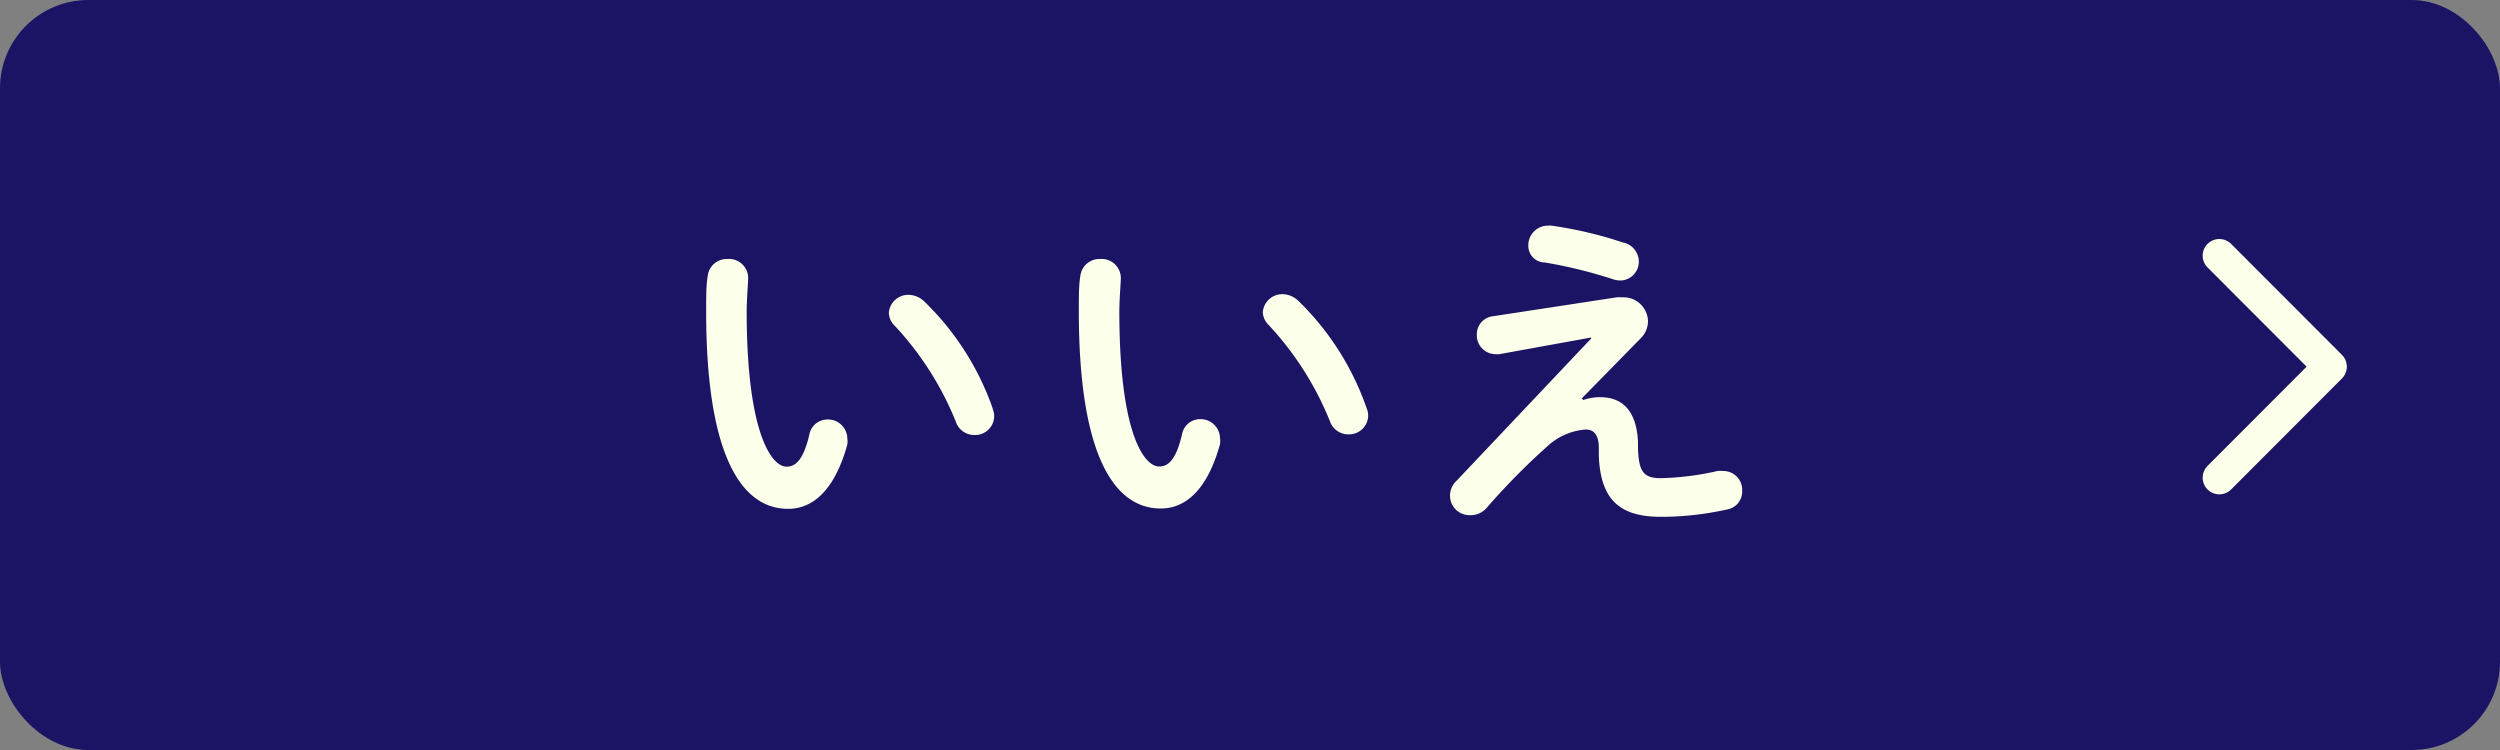
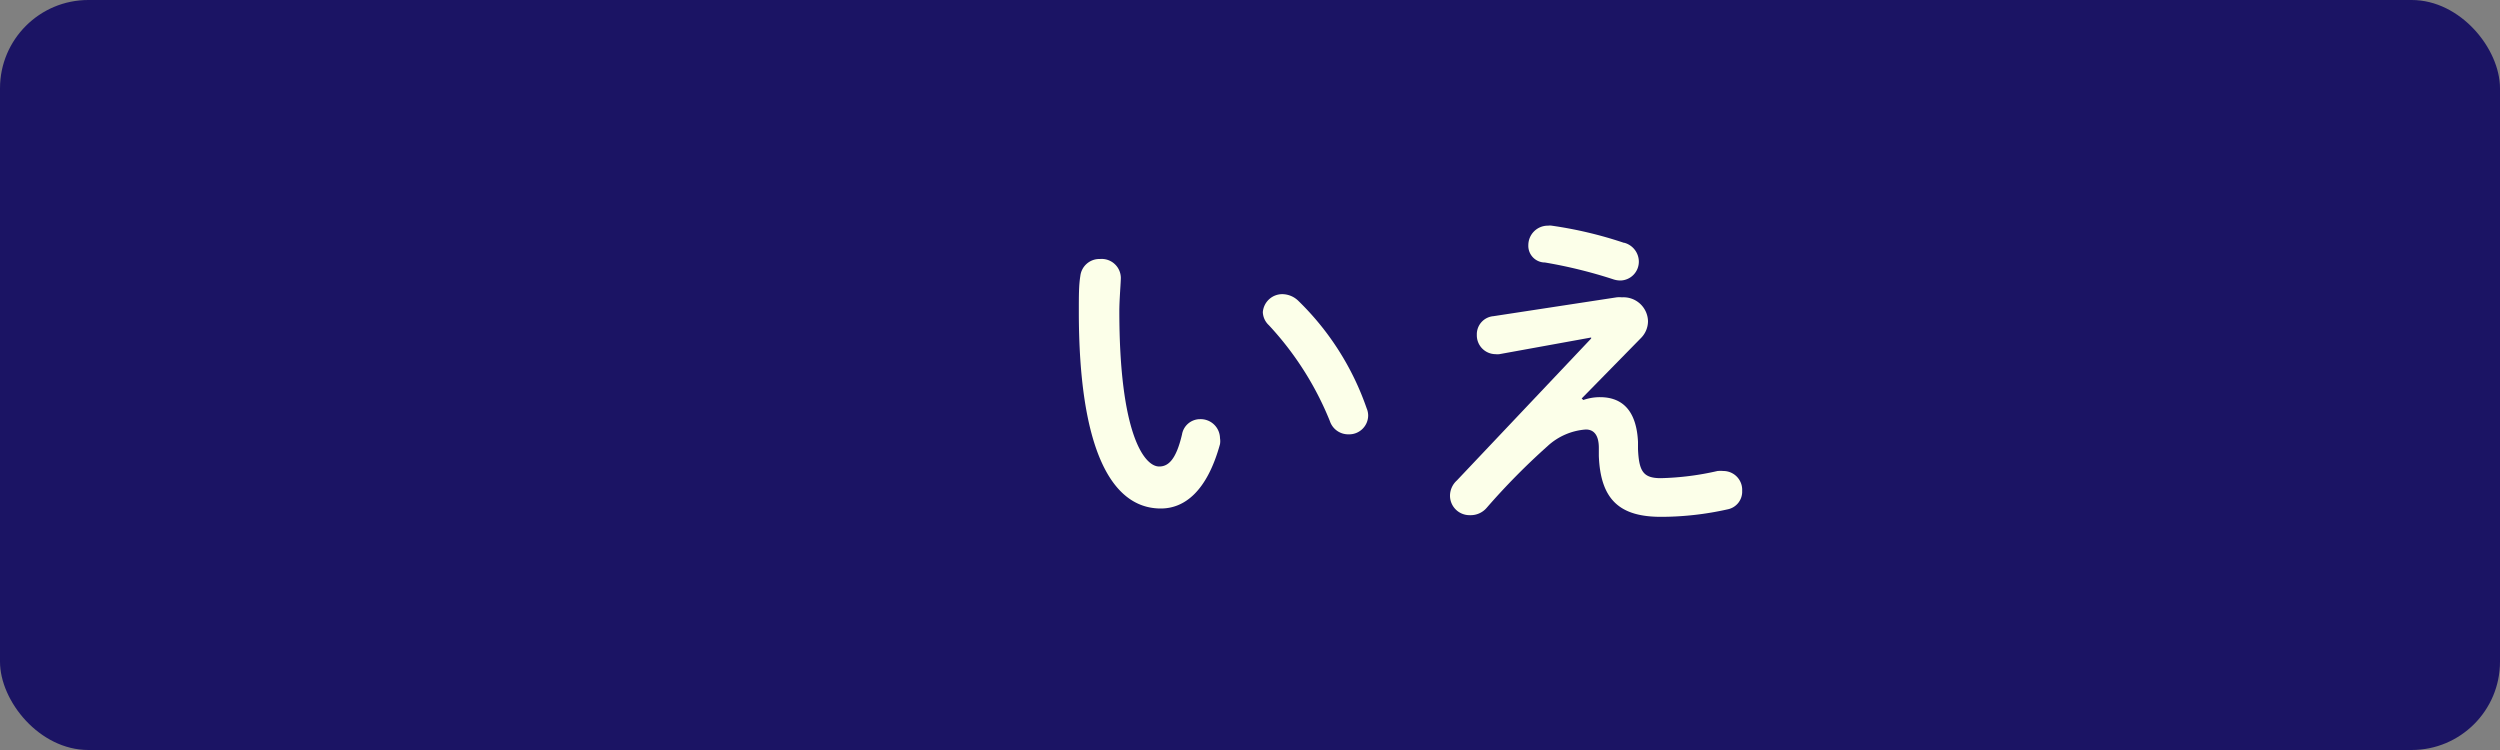
<svg xmlns="http://www.w3.org/2000/svg" viewBox="0 0 150 45">
  <rect x="0" y="0" width="150" height="45" fill="#808080" stroke="none" />
  <defs>
    <style>.cls-1{fill:#1b1464;}.cls-2{fill:none;stroke:#fcffe9;stroke-linecap:round;stroke-linejoin:round;stroke-width:2px;}.cls-3{fill:#fcffe9;}</style>
  </defs>
  <g id="レイヤー_2" data-name="レイヤー 2">
    <g id="要素">
      <rect class="cls-1" width="150" height="45" rx="5.3" />
-       <polyline class="cls-2" points="133.16 15.34 139.81 22 133.16 28.66" />
-       <path class="cls-3" d="M43.64,15.54a1.15,1.15,0,0,1,1.25,1.12c0,.3-.09,1.33-.09,2C44.8,26,46.3,28,47.19,28c.51,0,1-.34,1.37-1.92a1.1,1.1,0,0,1,1.08-.91,1.16,1.16,0,0,1,1.2,1.14,1.11,1.11,0,0,1,0,.36c-.78,2.83-2.13,3.86-3.55,3.86-3.06,0-4.92-3.78-4.92-11.8,0-1,0-1.6.09-2.15A1.15,1.15,0,0,1,43.64,15.54Zm15.92,9a1.11,1.11,0,0,1,.09.44,1.14,1.14,0,0,1-1.18,1.12,1.16,1.16,0,0,1-1.12-.8,18.71,18.71,0,0,0-3.66-5.75,1.12,1.12,0,0,1-.36-.78,1.17,1.17,0,0,1,1.21-1.08,1.4,1.4,0,0,1,.93.41A16.52,16.52,0,0,1,59.56,24.5Z" />
      <path class="cls-3" d="M66,15.54a1.15,1.15,0,0,1,1.25,1.12c0,.3-.09,1.33-.09,2,0,7.39,1.5,9.33,2.39,9.33.51,0,1-.34,1.37-1.92A1.1,1.1,0,0,1,72,25.15a1.16,1.16,0,0,1,1.2,1.14,1.11,1.11,0,0,1,0,.36c-.78,2.83-2.13,3.86-3.55,3.86-3.06,0-4.92-3.78-4.92-11.8,0-1,0-1.6.09-2.15A1.15,1.15,0,0,1,66,15.54ZM82,24.5a1.11,1.11,0,0,1,.09.44,1.14,1.14,0,0,1-1.18,1.12,1.16,1.16,0,0,1-1.12-.8,18.71,18.71,0,0,0-3.66-5.75,1.12,1.12,0,0,1-.36-.78,1.17,1.17,0,0,1,1.21-1.08,1.4,1.4,0,0,1,.93.41A16.52,16.52,0,0,1,82,24.5Z" />
      <path class="cls-3" d="M97,17.84a1.72,1.72,0,0,1,.32,0,1.47,1.47,0,0,1,1.56,1.44,1.44,1.44,0,0,1-.42,1L94.9,23.91,95,24a3,3,0,0,1,1-.17c1.37,0,2.19.84,2.28,2.68l0,.44c.06,1.34.32,1.74,1.37,1.74a16.84,16.84,0,0,0,3.4-.43,2.2,2.2,0,0,1,.36,0,1.13,1.13,0,0,1,1.12,1.19,1.08,1.08,0,0,1-.87,1.11,18.3,18.3,0,0,1-4,.45c-2.45,0-3.63-1-3.73-3.66l0-.48c0-.78-.31-1.1-.78-1.1a3.78,3.78,0,0,0-2.3,1,41,41,0,0,0-3.65,3.7,1.26,1.26,0,0,1-1,.44A1.17,1.17,0,0,1,87,29.73a1.24,1.24,0,0,1,.41-.9l8.06-8.52,0-.06-5.51,1a1,1,0,0,1-.23,0,1.13,1.13,0,0,1-1.12-1.16,1.09,1.09,0,0,1,1-1.12Zm.47-3.27a1.18,1.18,0,0,1,.86,1.1,1.13,1.13,0,0,1-1.09,1.16,1.37,1.37,0,0,1-.47-.08,28.77,28.77,0,0,0-4.07-1,1,1,0,0,1-1-1.05,1.17,1.17,0,0,1,1.19-1.16.78.78,0,0,1,.21,0A24.42,24.42,0,0,1,97.44,14.57Z" />
    </g>
  </g>
</svg>